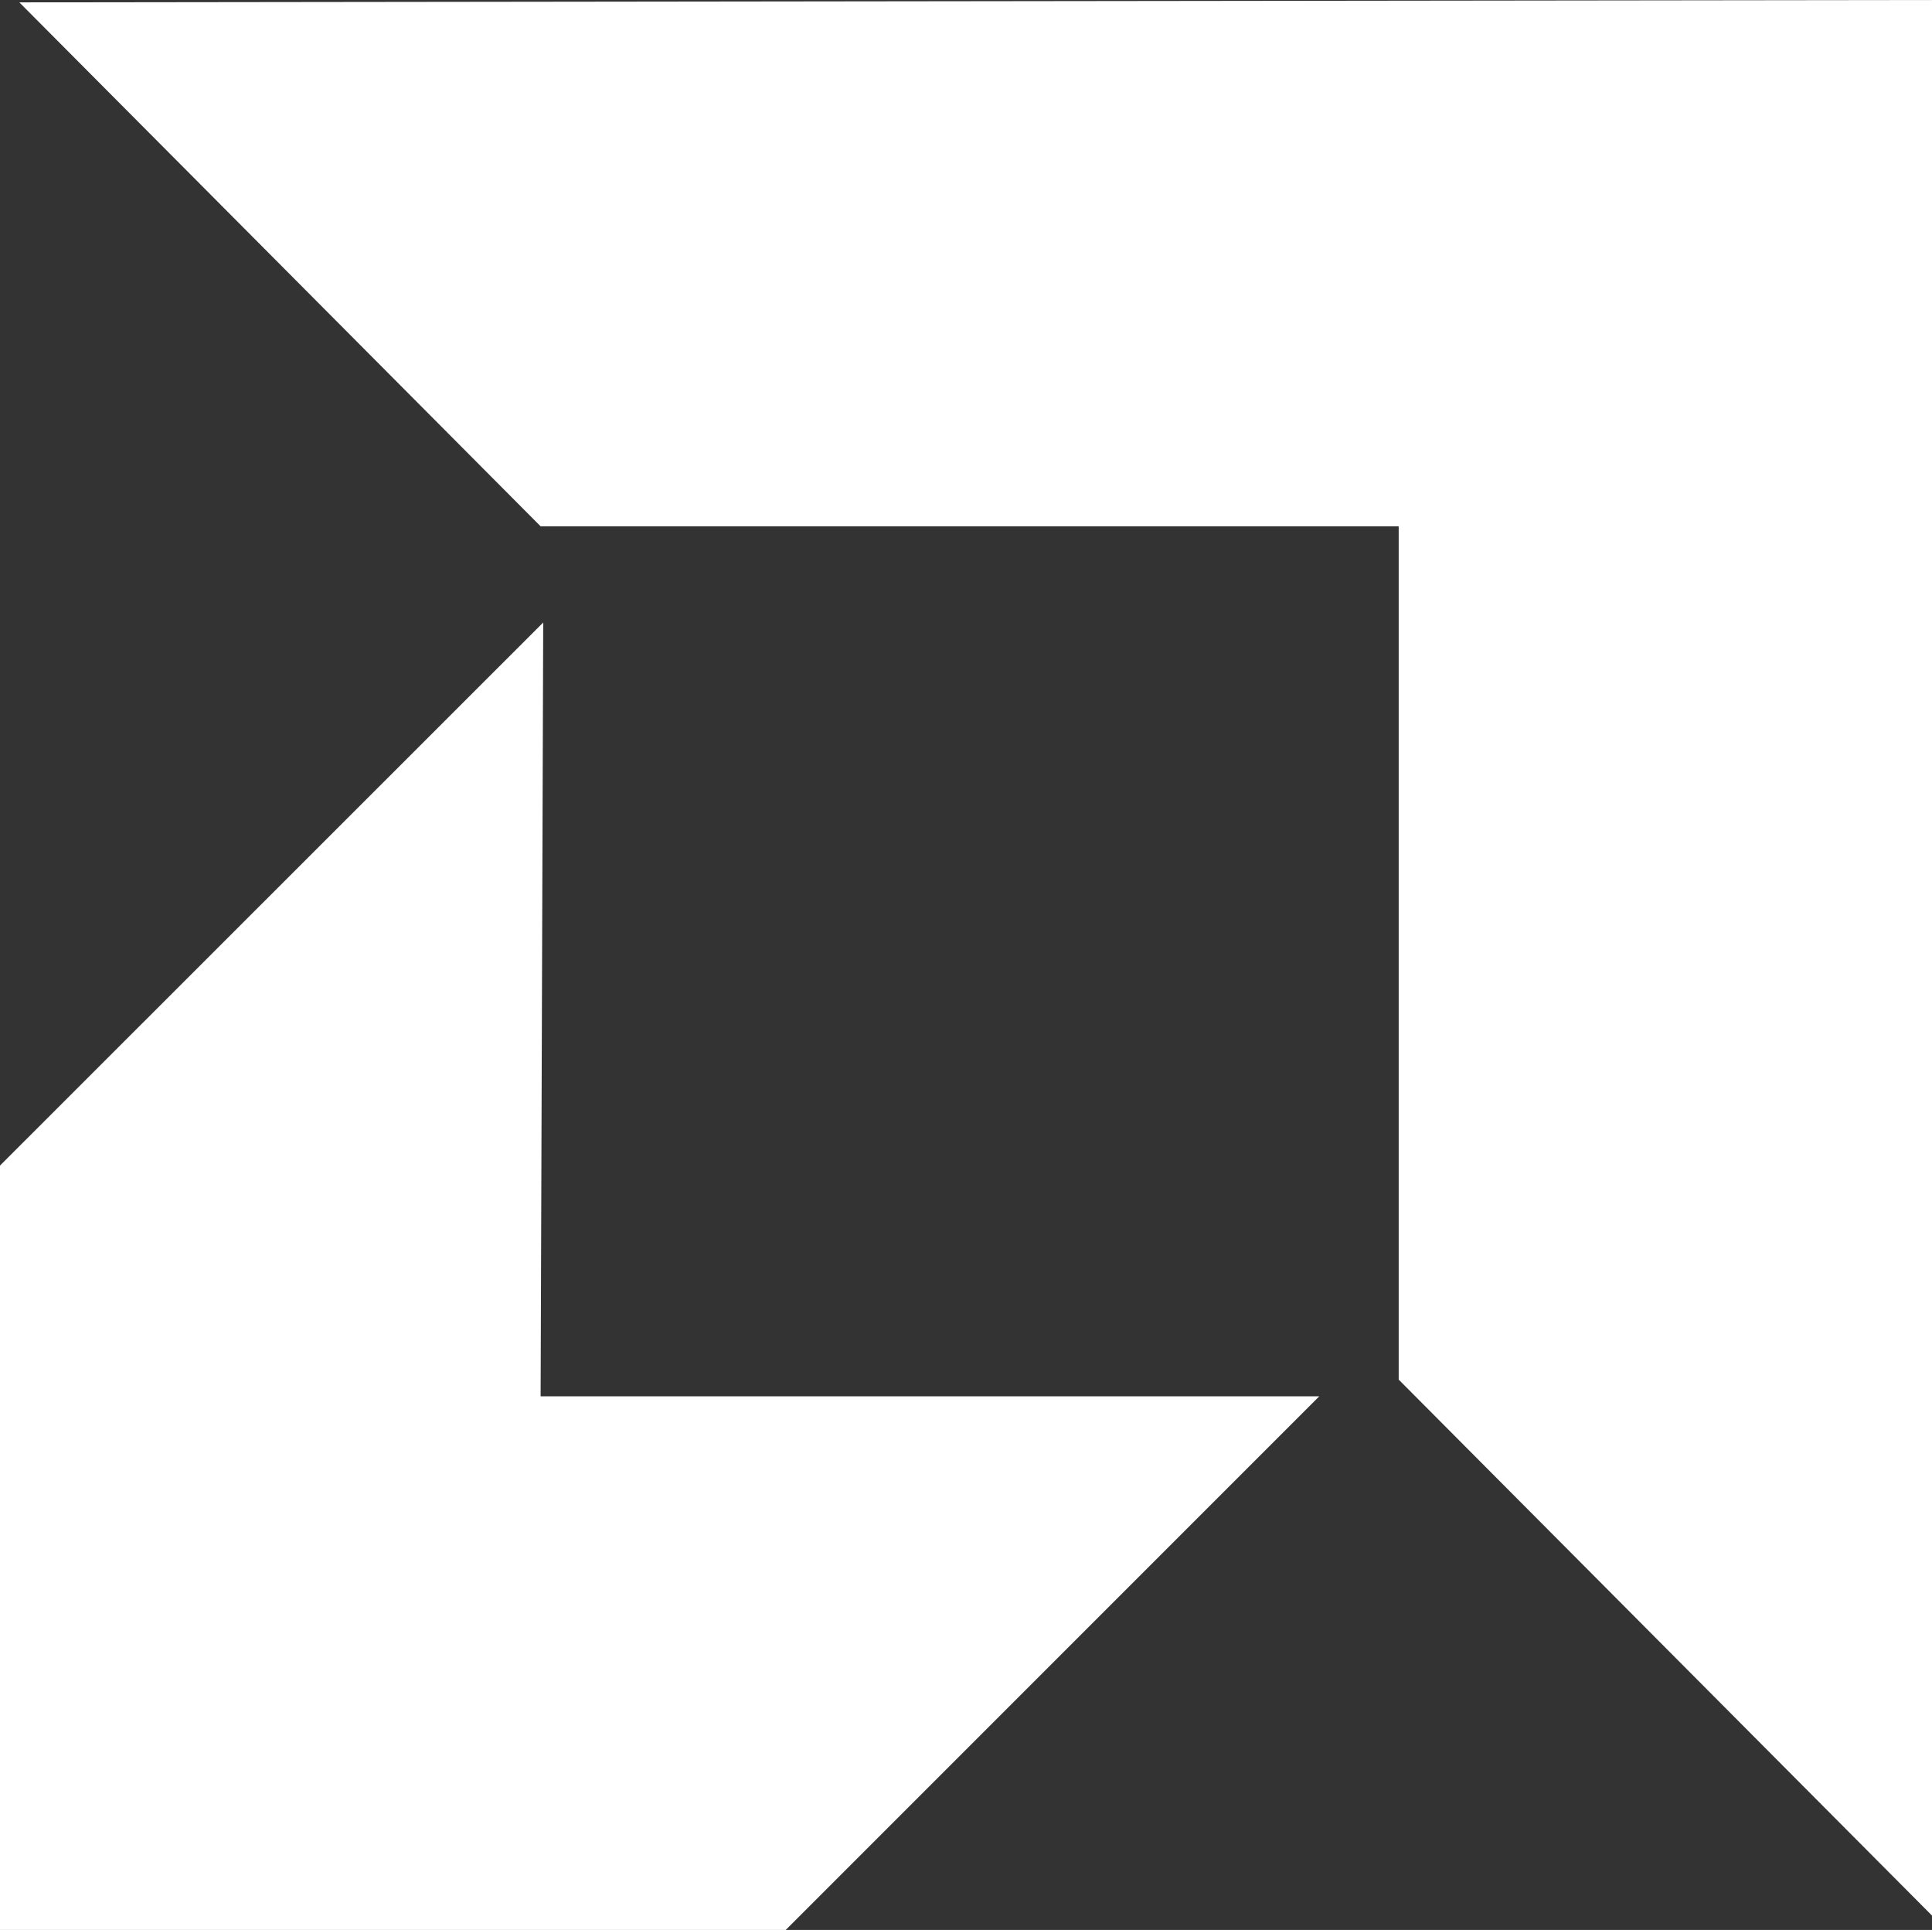
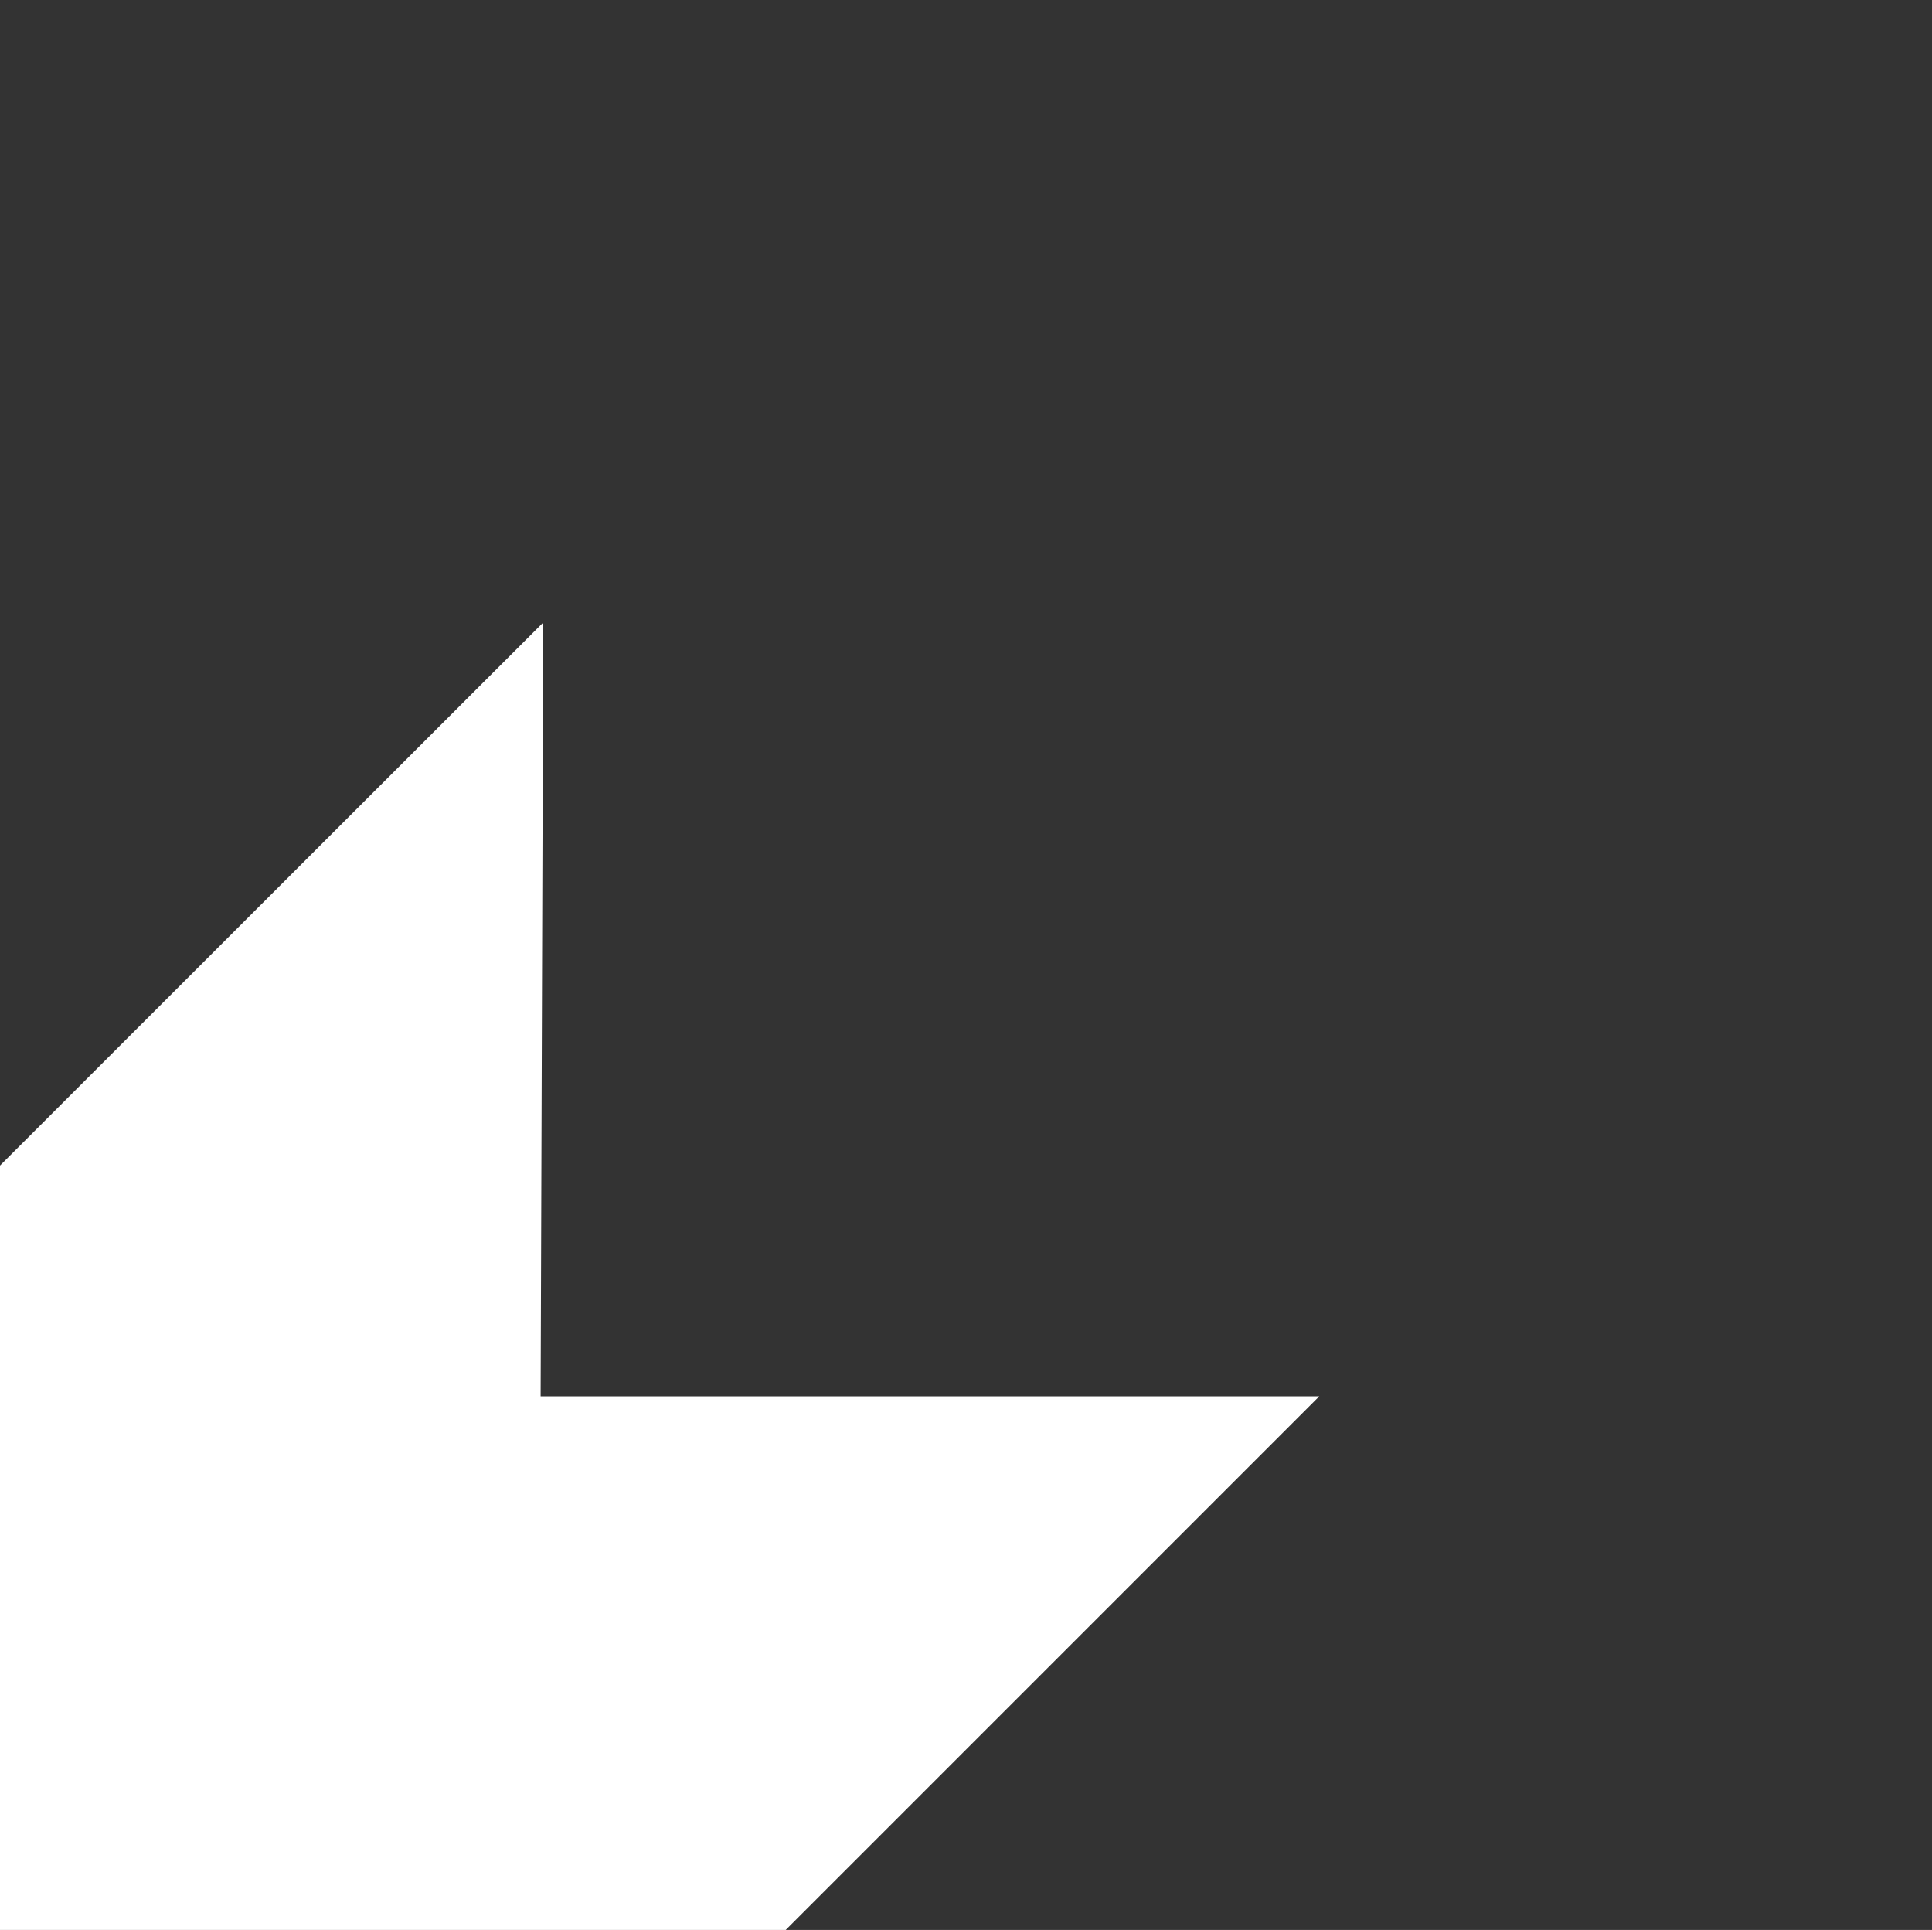
<svg xmlns="http://www.w3.org/2000/svg" id="Layer_1" data-name="Layer 1" viewBox="0 0 81.98 81.88">
  <rect x="0" y="0" width="81.98" height="81.88" fill="#333333" stroke="none" />
  <defs>
    <style>.cls-1{fill:#fff;fill-rule:evenodd;}</style>
  </defs>
  <title>amd_arrow_white</title>
-   <polygon class="cls-1" points="59.35 22.33 22.94 22.33 0.82 0.1 81.98 0 81.98 81.27 59.35 58.53 59.35 22.33 59.35 22.33" />
  <polygon class="cls-1" points="22.94 59.24 23.05 26.41 0 49.45 0 81.88 33.34 81.88 55.98 59.24 22.94 59.24 22.94 59.24" />
</svg>